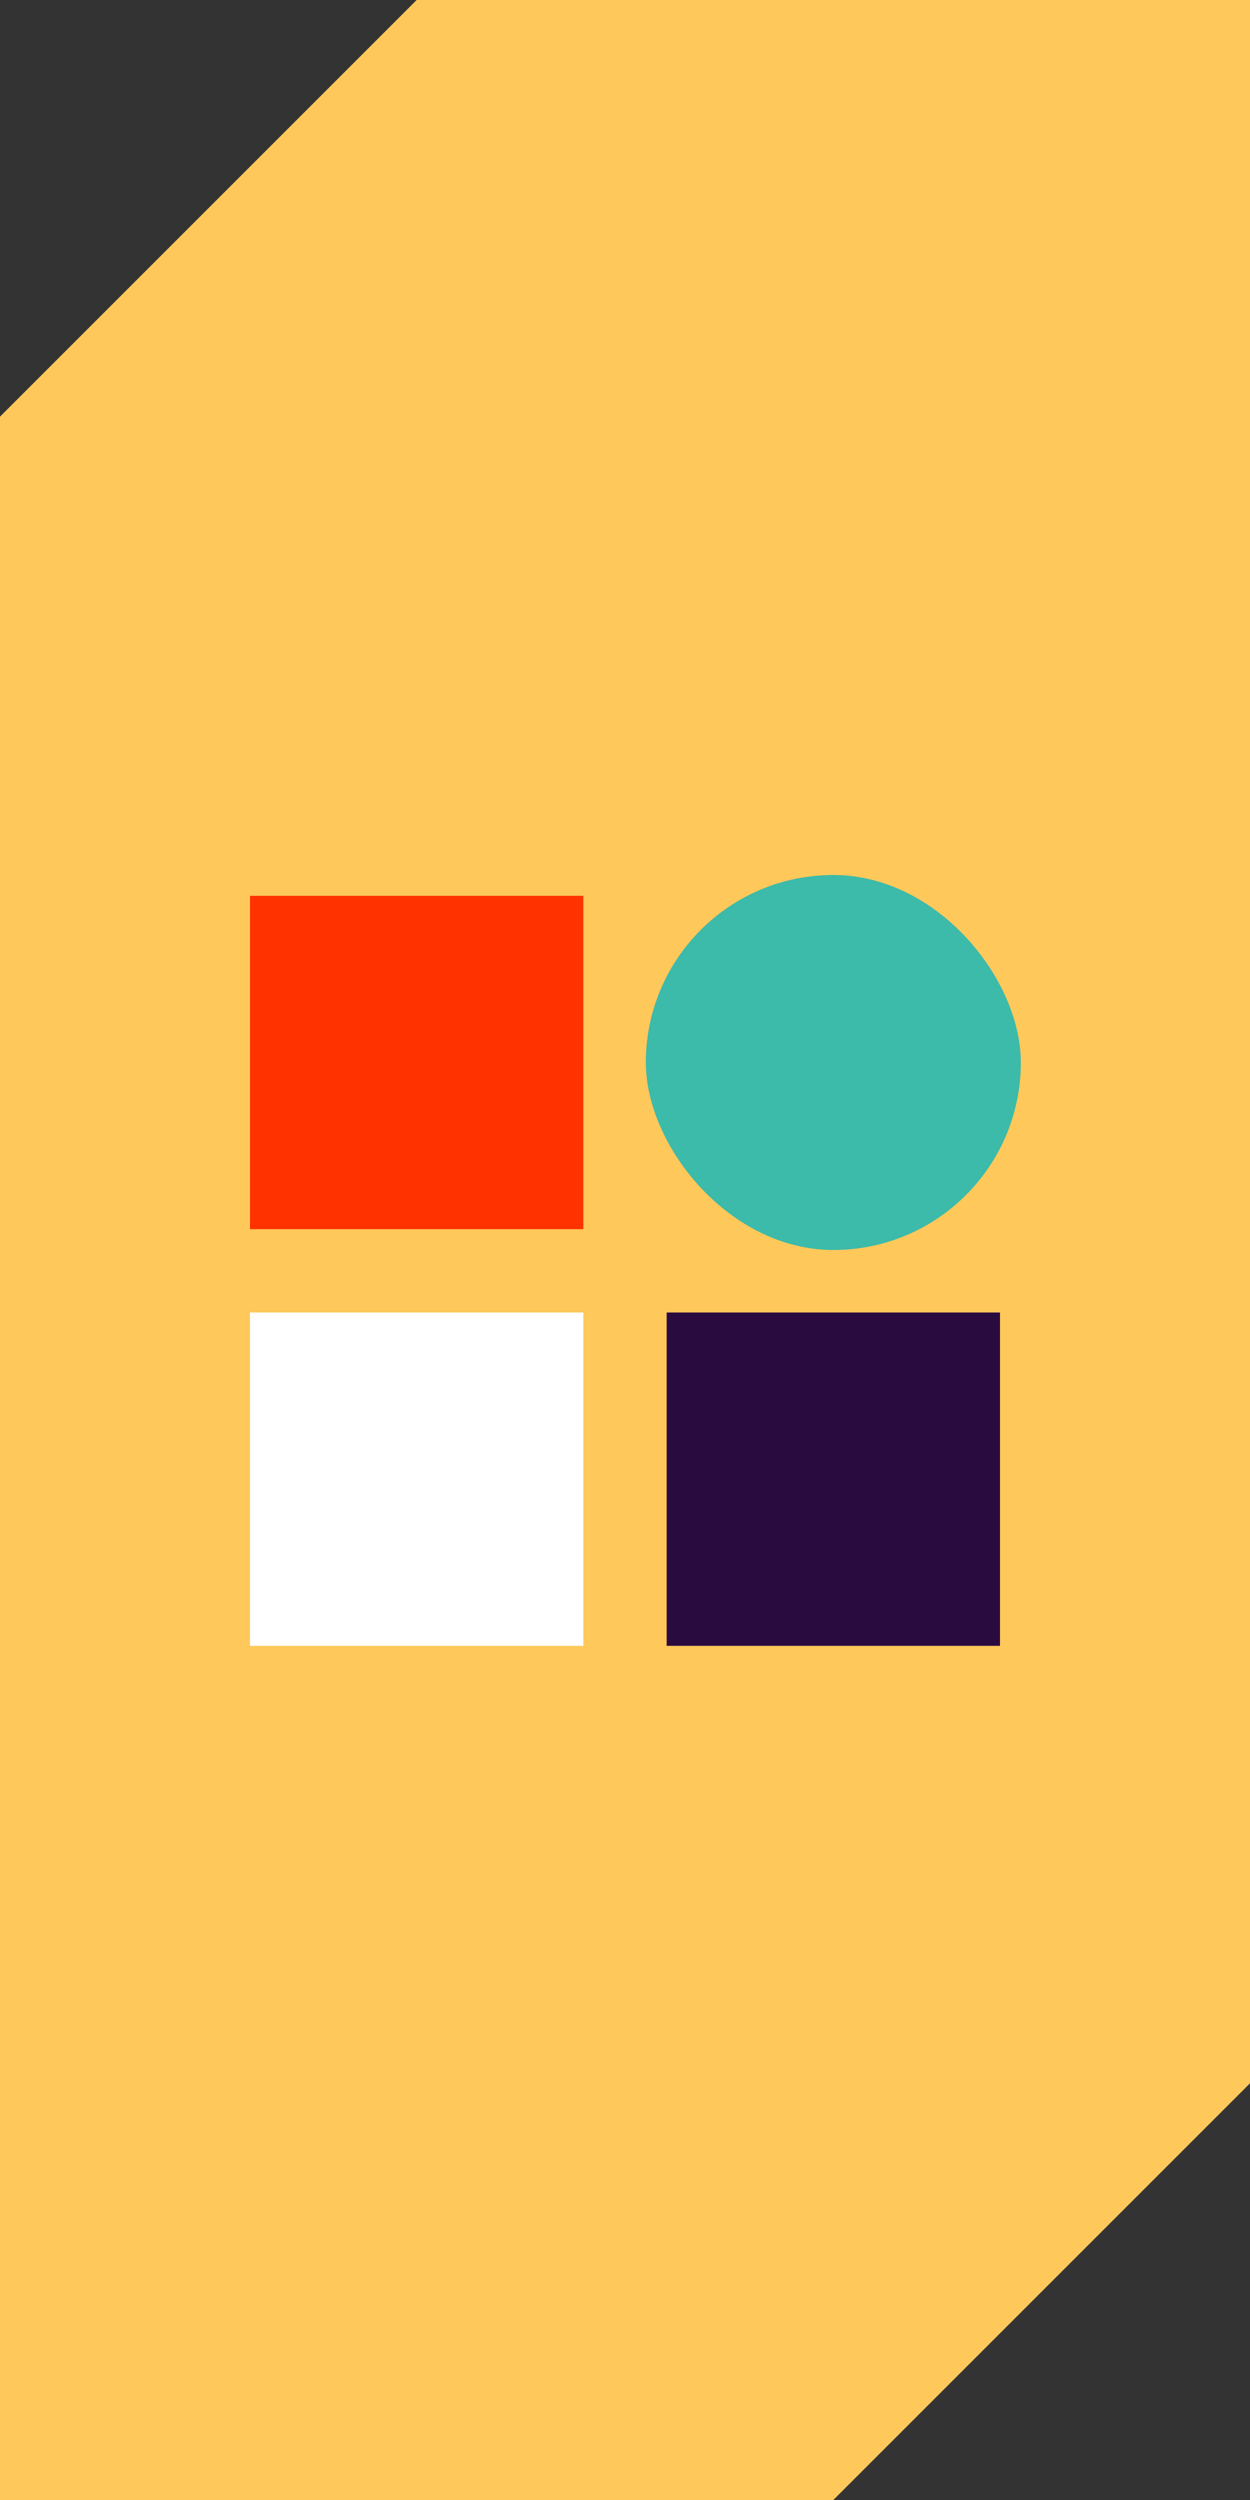
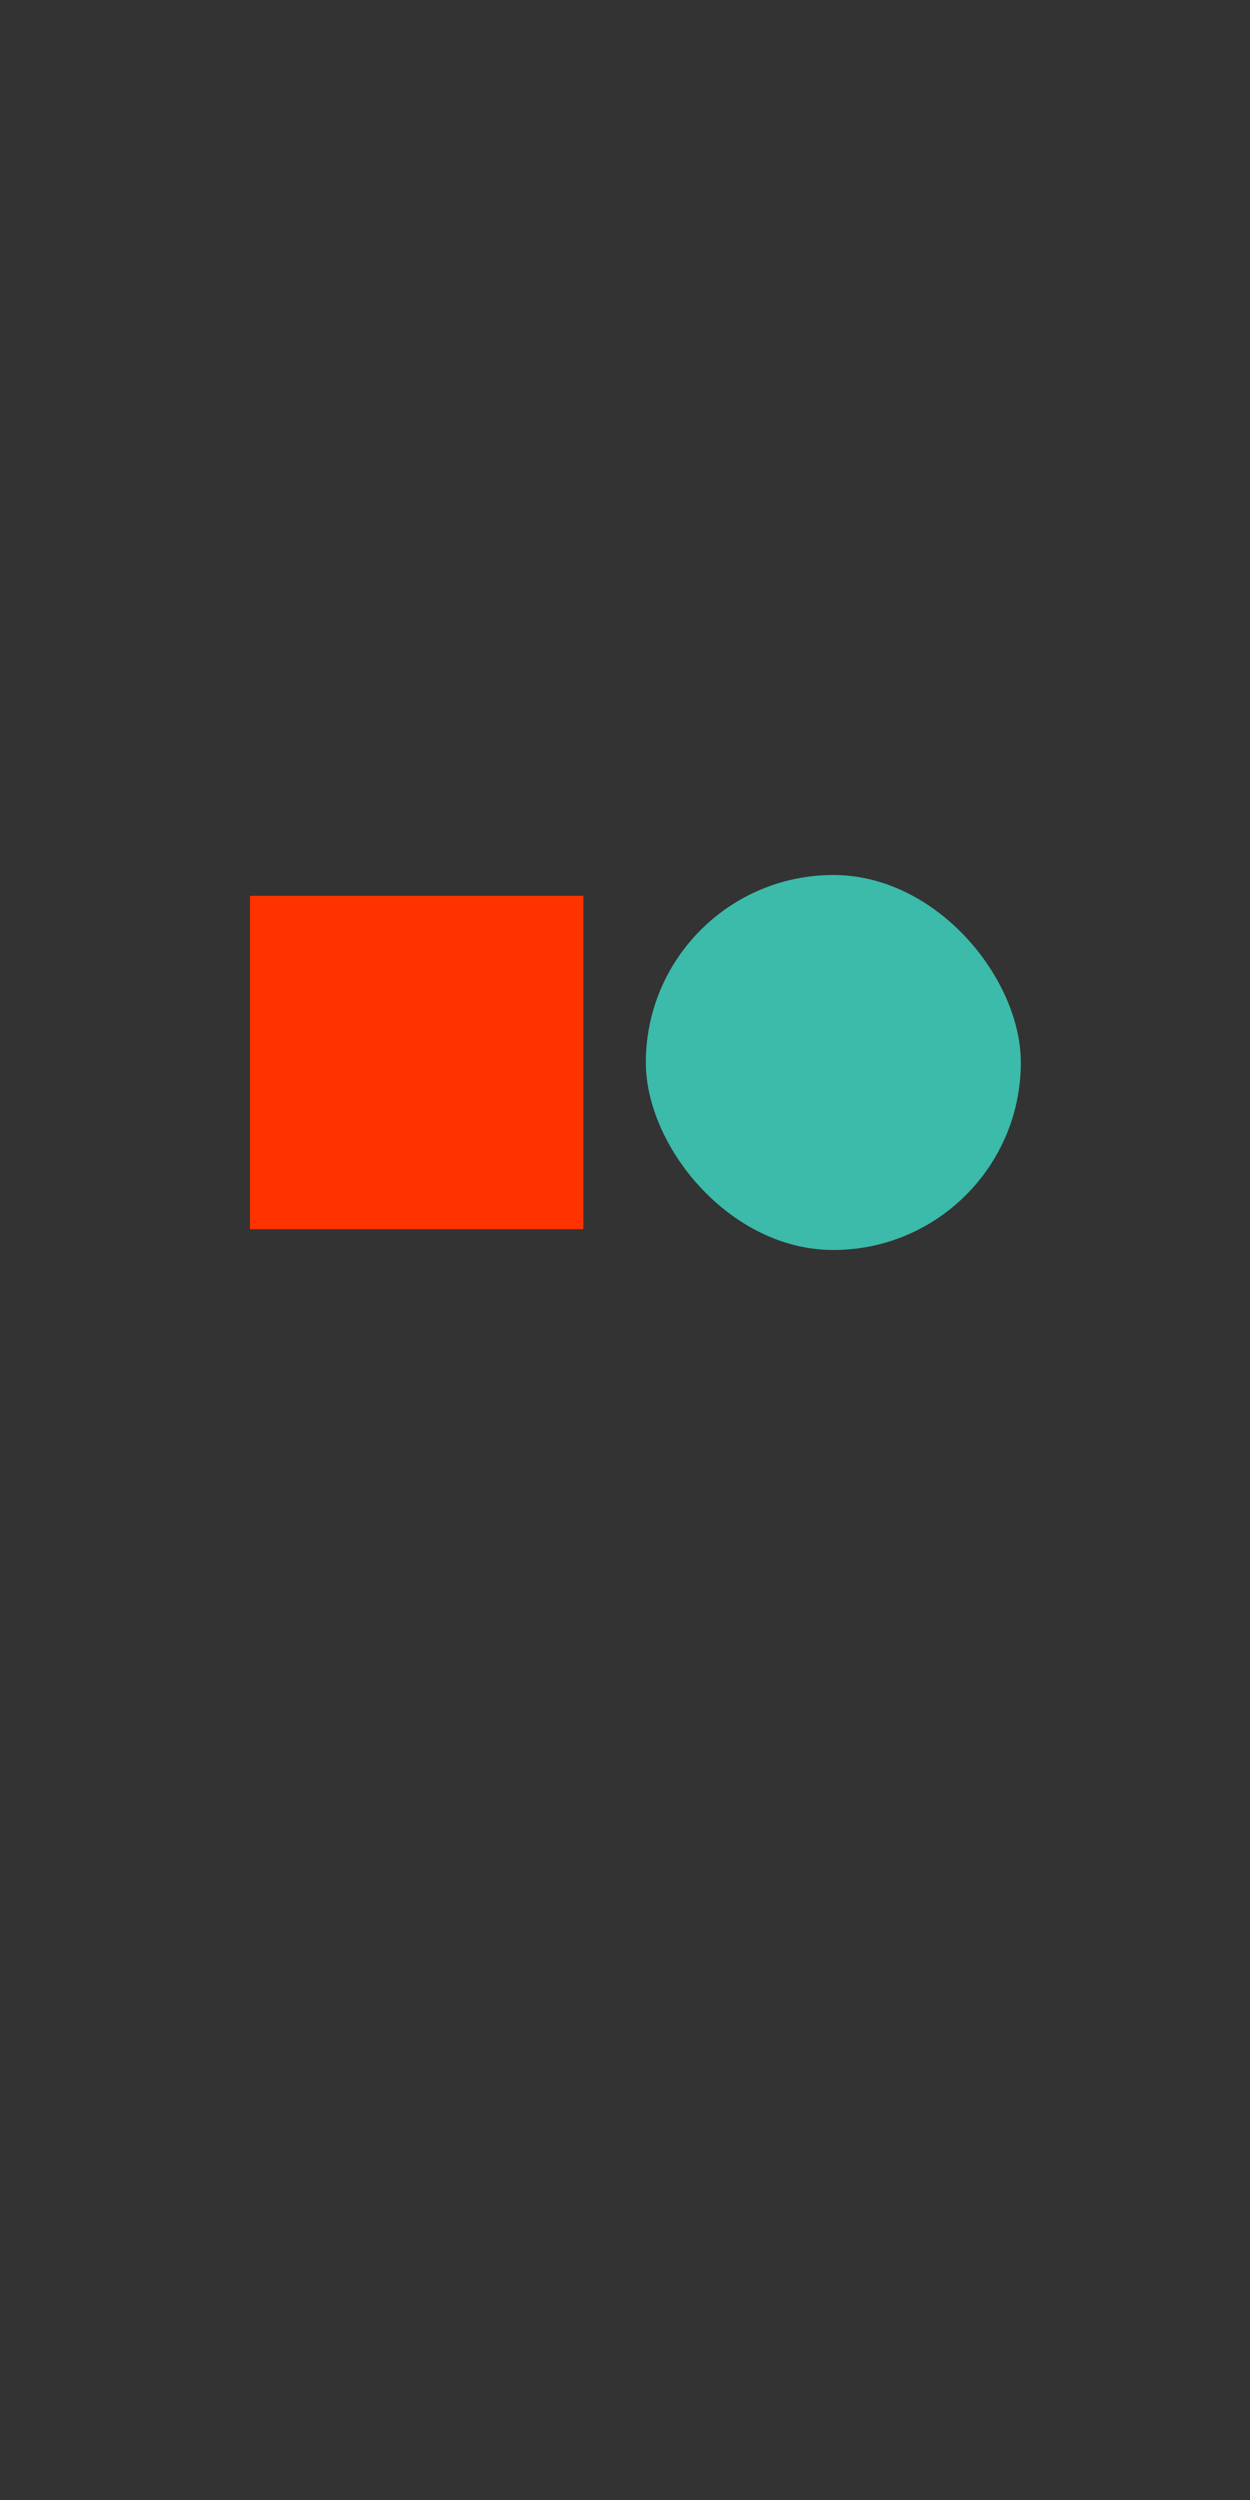
<svg xmlns="http://www.w3.org/2000/svg" width="60" height="120" viewBox="0 0 60 120" fill="none">
  <rect x="0" y="0" width="60" height="120" fill="#333333" stroke="none" />
-   <path fill-rule="evenodd" clip-rule="evenodd" d="M0 20L20 0H60V100L40 120H0V20Z" fill="#FFC85A" />
-   <rect x="12" y="63" width="16" height="16" fill="white" />
-   <rect x="32" y="63" width="16" height="16" fill="#2A0B40" />
  <rect x="12" y="43" width="16" height="16" fill="#FF3200" />
  <rect x="31" y="42" width="18" height="18" rx="9" fill="#3CBAAA" />
</svg>